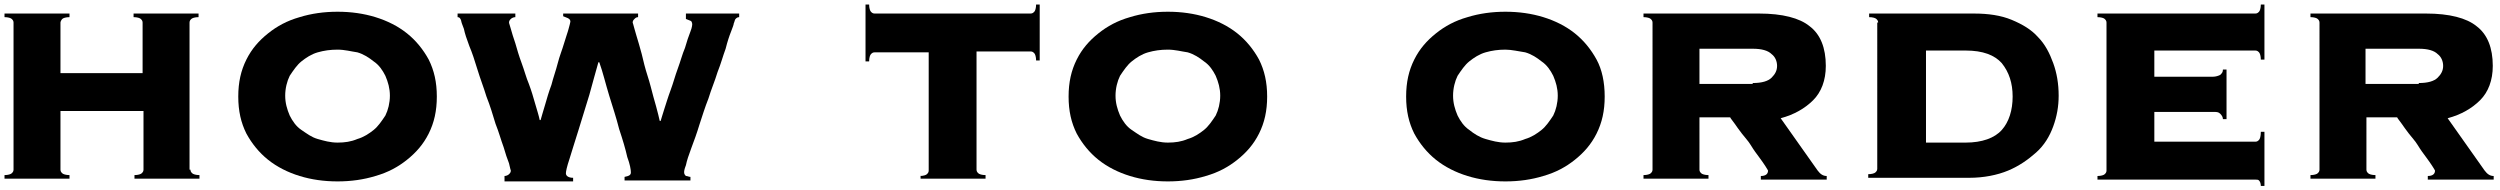
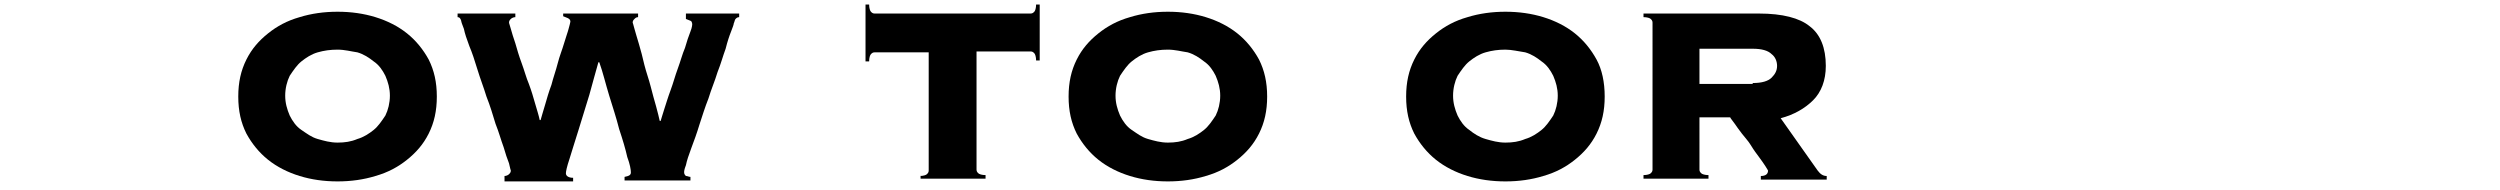
<svg xmlns="http://www.w3.org/2000/svg" version="1.1" id="レイヤー_1" x="0px" y="0px" viewBox="0 0 277 21" style="enable-background:new 0 0 277 21;" xml:space="preserve">
  <g>
-     <path d="M21.1,18.8c0,0.2,0.1,0.3,0.2,0.4c0.1,0.1,0.4,0.2,0.8,0.2v0.4h-7.2v-0.4c0.4,0,0.7-0.1,0.8-0.2c0.1-0.1,0.2-0.2,0.2-0.4   v-6.5H6.7v6.5c0,0.2,0.1,0.3,0.2,0.4c0.1,0.1,0.4,0.2,0.8,0.2v0.4H0.5v-0.4c0.4,0,0.7-0.1,0.8-0.2c0.1-0.1,0.2-0.2,0.2-0.4V2.5   c0-0.2-0.1-0.3-0.2-0.4C1.2,2,0.9,1.9,0.5,1.9V1.5h7.2v0.4C7.3,1.9,7,2,6.9,2.1C6.8,2.2,6.7,2.4,6.7,2.5v5.6h9.1V2.5   c0-0.2-0.1-0.3-0.2-0.4c-0.1-0.1-0.4-0.2-0.8-0.2V1.5h7.2v0.4c-0.4,0-0.7,0.1-0.8,0.2c-0.1,0.1-0.2,0.2-0.2,0.4V18.8z" />
    <path d="M37.4,1.3c1.5,0,2.9,0.2,4.2,0.6c1.3,0.4,2.5,1,3.5,1.8c1,0.8,1.8,1.8,2.4,2.9c0.6,1.2,0.9,2.5,0.9,4.1s-0.3,2.9-0.9,4.1   c-0.6,1.2-1.4,2.1-2.4,2.9c-1,0.8-2.1,1.4-3.5,1.8c-1.3,0.4-2.7,0.6-4.2,0.6s-2.9-0.2-4.2-0.6c-1.3-0.4-2.5-1-3.5-1.8   c-1-0.8-1.8-1.8-2.4-2.9c-0.6-1.2-0.9-2.5-0.9-4.1s0.3-2.9,0.9-4.1c0.6-1.2,1.4-2.1,2.4-2.9c1-0.8,2.1-1.4,3.5-1.8   C34.5,1.5,35.9,1.3,37.4,1.3z M37.4,5.5c-0.8,0-1.5,0.1-2.2,0.3c-0.7,0.2-1.3,0.6-1.8,1c-0.5,0.4-0.9,1-1.3,1.6   c-0.3,0.6-0.5,1.4-0.5,2.2c0,0.8,0.2,1.5,0.5,2.2c0.3,0.6,0.7,1.2,1.3,1.6s1.1,0.8,1.8,1c0.7,0.2,1.4,0.4,2.2,0.4   c0.8,0,1.5-0.1,2.2-0.4c0.7-0.2,1.3-0.6,1.8-1s0.9-1,1.3-1.6c0.3-0.6,0.5-1.4,0.5-2.2c0-0.8-0.2-1.5-0.5-2.2   c-0.3-0.6-0.7-1.2-1.3-1.6c-0.5-0.4-1.1-0.8-1.8-1C38.9,5.7,38.2,5.5,37.4,5.5z" />
    <path d="M55.9,19.5c0.2,0,0.4-0.1,0.5-0.2c0.1-0.1,0.2-0.2,0.2-0.4c0,0-0.1-0.3-0.2-0.8c-0.2-0.5-0.4-1.1-0.6-1.8   c-0.3-0.8-0.5-1.6-0.9-2.6c-0.3-1-0.6-2-1-3c-0.3-1-0.7-2-1-3c-0.3-1-0.6-1.9-0.9-2.6c-0.3-0.8-0.5-1.4-0.6-1.9   c-0.2-0.5-0.3-0.8-0.3-0.9c-0.1-0.3-0.2-0.4-0.4-0.4V1.5h6.4v0.4c-0.2,0-0.4,0.1-0.5,0.2c-0.1,0.1-0.2,0.2-0.2,0.4   c0,0.1,0.1,0.3,0.2,0.7c0.1,0.4,0.3,1,0.5,1.6c0.2,0.7,0.4,1.4,0.7,2.2c0.3,0.8,0.5,1.6,0.8,2.3c0.3,0.8,0.5,1.5,0.7,2.2   c0.2,0.7,0.4,1.3,0.5,1.8h0.1c0.1-0.4,0.3-1,0.5-1.7c0.2-0.7,0.4-1.4,0.7-2.2c0.2-0.8,0.5-1.6,0.7-2.4c0.2-0.8,0.5-1.5,0.7-2.2   c0.2-0.7,0.4-1.2,0.5-1.6c0.1-0.4,0.2-0.7,0.2-0.8c0-0.2-0.1-0.3-0.3-0.4c-0.2-0.1-0.3-0.1-0.5-0.2V1.5h8.3v0.4   c-0.2,0-0.3,0.1-0.4,0.2c-0.1,0.1-0.2,0.2-0.2,0.4c0,0,0.1,0.3,0.2,0.7c0.1,0.4,0.3,1,0.5,1.7c0.2,0.7,0.4,1.4,0.6,2.3   c0.2,0.8,0.5,1.6,0.7,2.4c0.2,0.8,0.4,1.5,0.6,2.2c0.2,0.7,0.3,1.2,0.4,1.6h0.1c0.1-0.3,0.2-0.7,0.4-1.3c0.2-0.6,0.4-1.3,0.7-2.1   c0.3-0.8,0.5-1.6,0.8-2.4s0.5-1.6,0.8-2.3c0.2-0.7,0.4-1.3,0.6-1.8c0.2-0.5,0.2-0.8,0.2-0.8c0-0.2-0.1-0.4-0.2-0.4   c-0.2-0.1-0.3-0.1-0.5-0.2V1.5h5.9v0.4c-0.2,0-0.3,0.1-0.4,0.2c-0.1,0.1-0.1,0.3-0.2,0.5c0,0.1-0.1,0.4-0.3,0.9   c-0.2,0.5-0.4,1.1-0.6,1.9c-0.3,0.8-0.5,1.6-0.9,2.6c-0.3,1-0.7,1.9-1,2.9c-0.4,1-0.7,2-1,2.9c-0.3,1-0.6,1.8-0.9,2.6   c-0.3,0.8-0.5,1.4-0.6,1.9c-0.2,0.5-0.2,0.7-0.2,0.8c0,0.2,0.1,0.3,0.2,0.4c0.2,0,0.3,0.1,0.5,0.1v0.4h-7.3v-0.4   c0.5-0.1,0.7-0.2,0.7-0.5c0-0.3-0.1-0.9-0.4-1.7c-0.2-0.9-0.5-1.9-0.9-3.1c-0.3-1.2-0.7-2.4-1.1-3.7c-0.4-1.3-0.7-2.6-1.1-3.7h-0.1   c-0.3,1-0.6,2.2-1,3.6c-0.4,1.3-0.8,2.6-1.2,3.9c-0.4,1.2-0.7,2.3-1,3.2c-0.3,0.9-0.4,1.4-0.4,1.6c0,0.3,0.3,0.5,0.8,0.5v0.4h-7.6   V19.5z" />
    <path d="M101.9,19.5c0.4,0,0.7-0.1,0.8-0.2c0.1-0.1,0.2-0.2,0.2-0.4V5.8h-6c-0.2,0-0.3,0.1-0.4,0.2s-0.2,0.4-0.2,0.8h-0.4V0.5h0.4   c0,0.4,0.1,0.7,0.2,0.8c0.1,0.1,0.2,0.2,0.4,0.2h17.3c0.2,0,0.3-0.1,0.4-0.2c0.1-0.1,0.2-0.4,0.2-0.8h0.4v6.2h-0.4   c0-0.4-0.1-0.7-0.2-0.8c-0.1-0.1-0.2-0.2-0.4-0.2h-6v13.1c0,0.2,0.1,0.3,0.2,0.4c0.1,0.1,0.4,0.2,0.8,0.2v0.4h-7.2V19.5z" />
    <path d="M129.4,1.3c1.5,0,2.9,0.2,4.2,0.6c1.3,0.4,2.5,1,3.5,1.8c1,0.8,1.8,1.8,2.4,2.9c0.6,1.2,0.9,2.5,0.9,4.1s-0.3,2.9-0.9,4.1   c-0.6,1.2-1.4,2.1-2.4,2.9c-1,0.8-2.1,1.4-3.5,1.8c-1.3,0.4-2.7,0.6-4.2,0.6s-2.9-0.2-4.2-0.6c-1.3-0.4-2.5-1-3.5-1.8   c-1-0.8-1.8-1.8-2.4-2.9c-0.6-1.2-0.9-2.5-0.9-4.1s0.3-2.9,0.9-4.1c0.6-1.2,1.4-2.1,2.4-2.9c1-0.8,2.1-1.4,3.5-1.8   C126.5,1.5,127.9,1.3,129.4,1.3z M129.4,5.5c-0.8,0-1.5,0.1-2.2,0.3c-0.7,0.2-1.3,0.6-1.8,1c-0.5,0.4-0.9,1-1.3,1.6   c-0.3,0.6-0.5,1.4-0.5,2.2c0,0.8,0.2,1.5,0.5,2.2c0.3,0.6,0.7,1.2,1.3,1.6s1.1,0.8,1.8,1c0.7,0.2,1.4,0.4,2.2,0.4   c0.8,0,1.5-0.1,2.2-0.4c0.7-0.2,1.3-0.6,1.8-1s0.9-1,1.3-1.6c0.3-0.6,0.5-1.4,0.5-2.2c0-0.8-0.2-1.5-0.5-2.2   c-0.3-0.6-0.7-1.2-1.3-1.6c-0.5-0.4-1.1-0.8-1.8-1C130.9,5.7,130.2,5.5,129.4,5.5z" />
    <path d="M166.8,1.3c1.5,0,2.9,0.2,4.2,0.6c1.3,0.4,2.5,1,3.5,1.8c1,0.8,1.8,1.8,2.4,2.9s0.9,2.5,0.9,4.1s-0.3,2.9-0.9,4.1   s-1.4,2.1-2.4,2.9c-1,0.8-2.1,1.4-3.5,1.8c-1.3,0.4-2.7,0.6-4.2,0.6s-2.9-0.2-4.2-0.6c-1.3-0.4-2.5-1-3.5-1.8   c-1-0.8-1.8-1.8-2.4-2.9c-0.6-1.2-0.9-2.5-0.9-4.1s0.3-2.9,0.9-4.1c0.6-1.2,1.4-2.1,2.4-2.9c1-0.8,2.1-1.4,3.5-1.8   C163.9,1.5,165.3,1.3,166.8,1.3z M166.8,5.5c-0.8,0-1.5,0.1-2.2,0.3c-0.7,0.2-1.3,0.6-1.8,1c-0.5,0.4-0.9,1-1.3,1.6   c-0.3,0.6-0.5,1.4-0.5,2.2c0,0.8,0.2,1.5,0.5,2.2c0.3,0.6,0.7,1.2,1.3,1.6c0.5,0.4,1.1,0.8,1.8,1c0.7,0.2,1.4,0.4,2.2,0.4   s1.5-0.1,2.2-0.4c0.7-0.2,1.3-0.6,1.8-1c0.5-0.4,0.9-1,1.3-1.6c0.3-0.6,0.5-1.4,0.5-2.2c0-0.8-0.2-1.5-0.5-2.2   c-0.3-0.6-0.7-1.2-1.3-1.6c-0.5-0.4-1.1-0.8-1.8-1C168.3,5.7,167.5,5.5,166.8,5.5z" />
    <path d="M188.3,18.8c0,0.2,0.1,0.3,0.2,0.4c0.1,0.1,0.4,0.2,0.8,0.2v0.4h-7.2v-0.4c0.4,0,0.7-0.1,0.8-0.2c0.1-0.1,0.2-0.2,0.2-0.4   V2.5c0-0.2-0.1-0.3-0.2-0.4c-0.1-0.1-0.4-0.2-0.8-0.2V1.5h12.8c2.6,0,4.5,0.5,5.6,1.4c1.2,0.9,1.8,2.4,1.8,4.4   c0,1.6-0.5,2.9-1.4,3.8s-2.1,1.6-3.6,2l4.1,5.8c0.3,0.4,0.6,0.6,1,0.6v0.4h-7.3v-0.4c0.5,0,0.8-0.2,0.8-0.6c0,0-0.1-0.2-0.3-0.5   c-0.2-0.3-0.4-0.6-0.7-1s-0.6-0.8-0.9-1.3c-0.3-0.5-0.7-0.9-1-1.3c-0.3-0.4-0.6-0.8-0.8-1.1c-0.2-0.3-0.4-0.5-0.5-0.7h-3.4V18.8z    M194.2,9.2c1,0,1.7-0.2,2.1-0.6c0.4-0.4,0.6-0.8,0.6-1.3c0-0.5-0.2-1-0.6-1.3c-0.4-0.4-1.1-0.6-2.1-0.6h-5.9v3.9H194.2z" />
-     <path d="M208.1,2.5c0-0.2-0.1-0.3-0.2-0.4c-0.1-0.1-0.4-0.2-0.8-0.2V1.5h11.6c1.6,0,3,0.2,4.2,0.7s2.2,1.1,2.9,1.9   c0.8,0.8,1.3,1.8,1.7,2.9c0.4,1.1,0.6,2.3,0.6,3.6c0,1.2-0.2,2.3-0.6,3.4c-0.4,1.1-1,2.1-1.9,2.9s-1.9,1.5-3.1,2   c-1.2,0.5-2.7,0.8-4.3,0.8h-11.2v-0.4c0.4,0,0.7-0.1,0.8-0.2c0.1-0.1,0.2-0.2,0.2-0.4V2.5z M217.8,15.8c1.8,0,3.2-0.5,4-1.4   c0.8-0.9,1.2-2.2,1.2-3.7S222.6,8,221.8,7c-0.8-0.9-2.1-1.4-4-1.4h-4.4v10.2H217.8z" />
-     <path d="M246.3,13.2c0-0.2-0.1-0.4-0.3-0.6c-0.2-0.2-0.4-0.2-0.8-0.2h-6.5v3.3h11.2c0.2,0,0.3-0.1,0.4-0.2c0.1-0.1,0.2-0.4,0.2-0.9   h0.4v6h-0.4c0-0.3-0.1-0.5-0.2-0.6c-0.1-0.1-0.2-0.1-0.4-0.1h-17.5v-0.4c0.4,0,0.7-0.1,0.8-0.2c0.1-0.1,0.2-0.2,0.2-0.4V2.5   c0-0.2-0.1-0.3-0.2-0.4c-0.1-0.1-0.4-0.2-0.8-0.2V1.5h17.5c0.2,0,0.3-0.1,0.4-0.2c0.1-0.1,0.2-0.4,0.2-0.8h0.4v6.1h-0.4   c0-0.4-0.1-0.7-0.2-0.8c-0.1-0.1-0.2-0.2-0.4-0.2h-11.2v2.9h6.5c0.3,0,0.6-0.1,0.8-0.2c0.2-0.2,0.3-0.3,0.3-0.6h0.4v5.5H246.3z" />
-     <path d="M262.2,18.8c0,0.2,0.1,0.3,0.2,0.4c0.1,0.1,0.4,0.2,0.8,0.2v0.4h-7.2v-0.4c0.4,0,0.7-0.1,0.8-0.2c0.1-0.1,0.2-0.2,0.2-0.4   V2.5c0-0.2-0.1-0.3-0.2-0.4c-0.1-0.1-0.4-0.2-0.8-0.2V1.5h12.8c2.6,0,4.5,0.5,5.6,1.4c1.2,0.9,1.8,2.4,1.8,4.4   c0,1.6-0.5,2.9-1.4,3.8s-2.1,1.6-3.6,2l4.1,5.8c0.3,0.4,0.6,0.6,1,0.6v0.4H269v-0.4c0.5,0,0.8-0.2,0.8-0.6c0,0-0.1-0.2-0.3-0.5   c-0.2-0.3-0.4-0.6-0.7-1s-0.6-0.8-0.9-1.3c-0.3-0.5-0.7-0.9-1-1.3c-0.3-0.4-0.6-0.8-0.8-1.1c-0.2-0.3-0.4-0.5-0.5-0.7h-3.4V18.8z    M268,9.2c1,0,1.7-0.2,2.1-0.6c0.4-0.4,0.6-0.8,0.6-1.3c0-0.5-0.2-1-0.6-1.3c-0.4-0.4-1.1-0.6-2.1-0.6h-5.9v3.9H268z" />
  </g>
</svg>